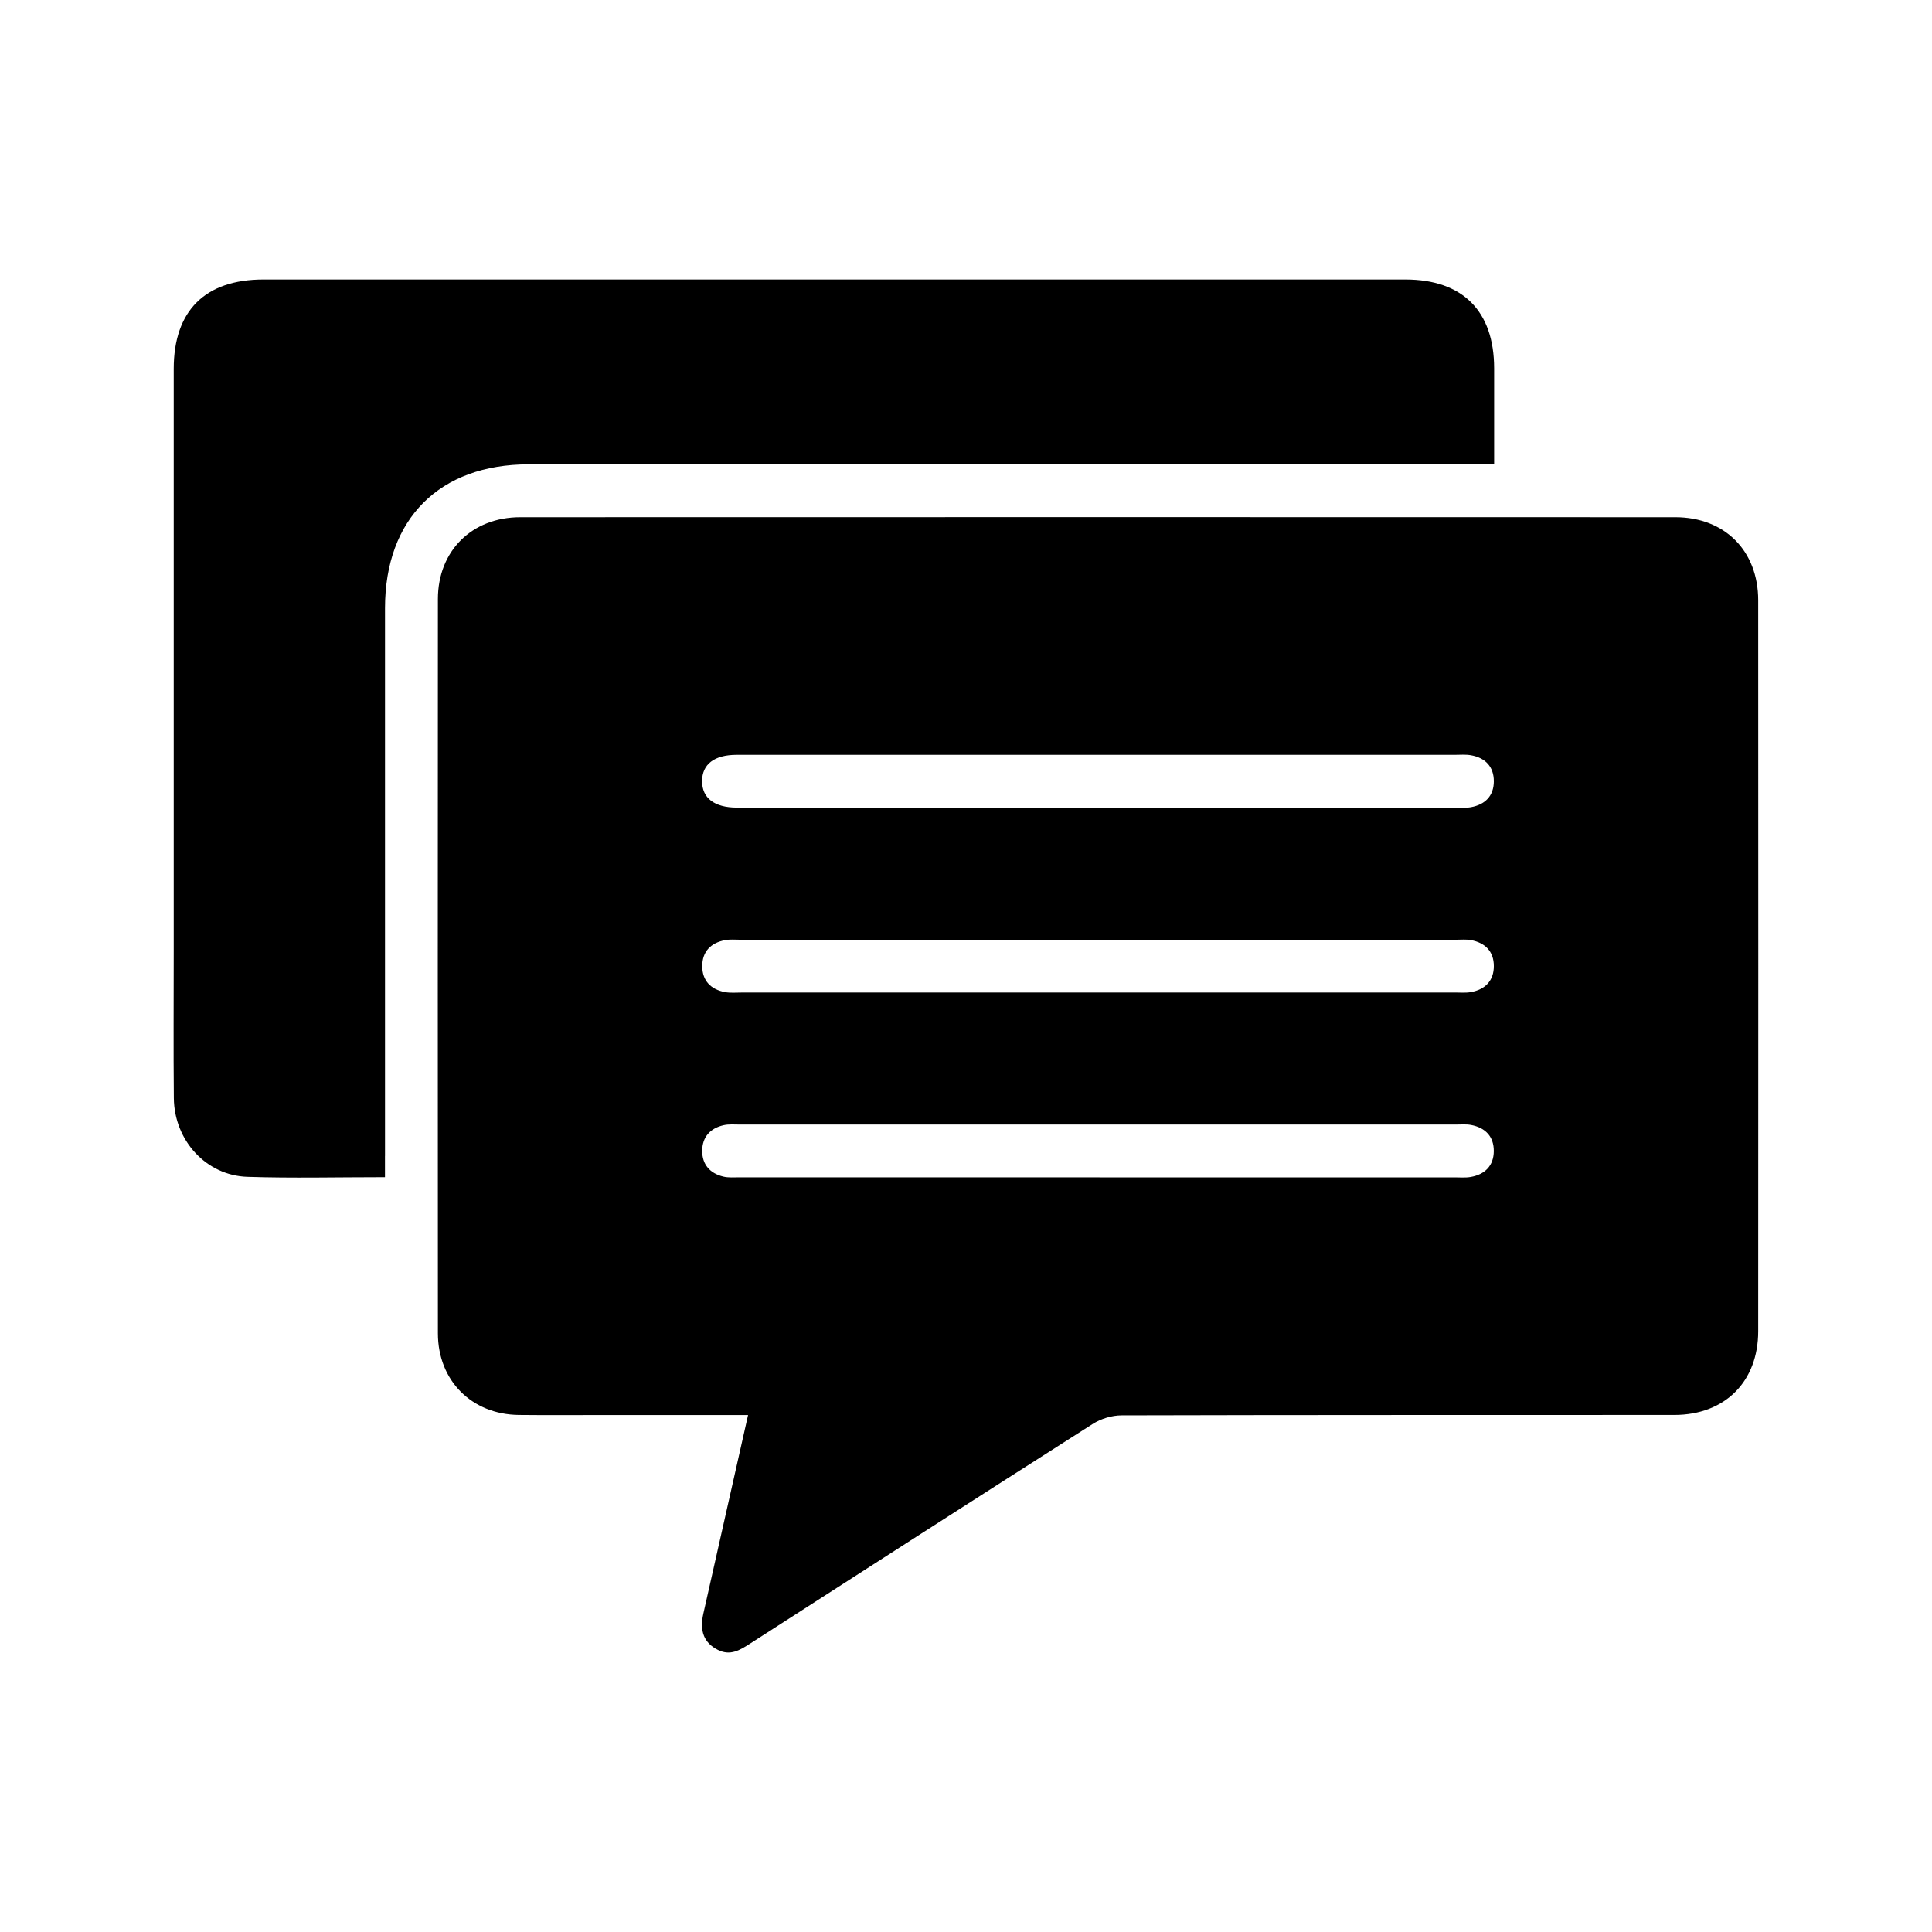
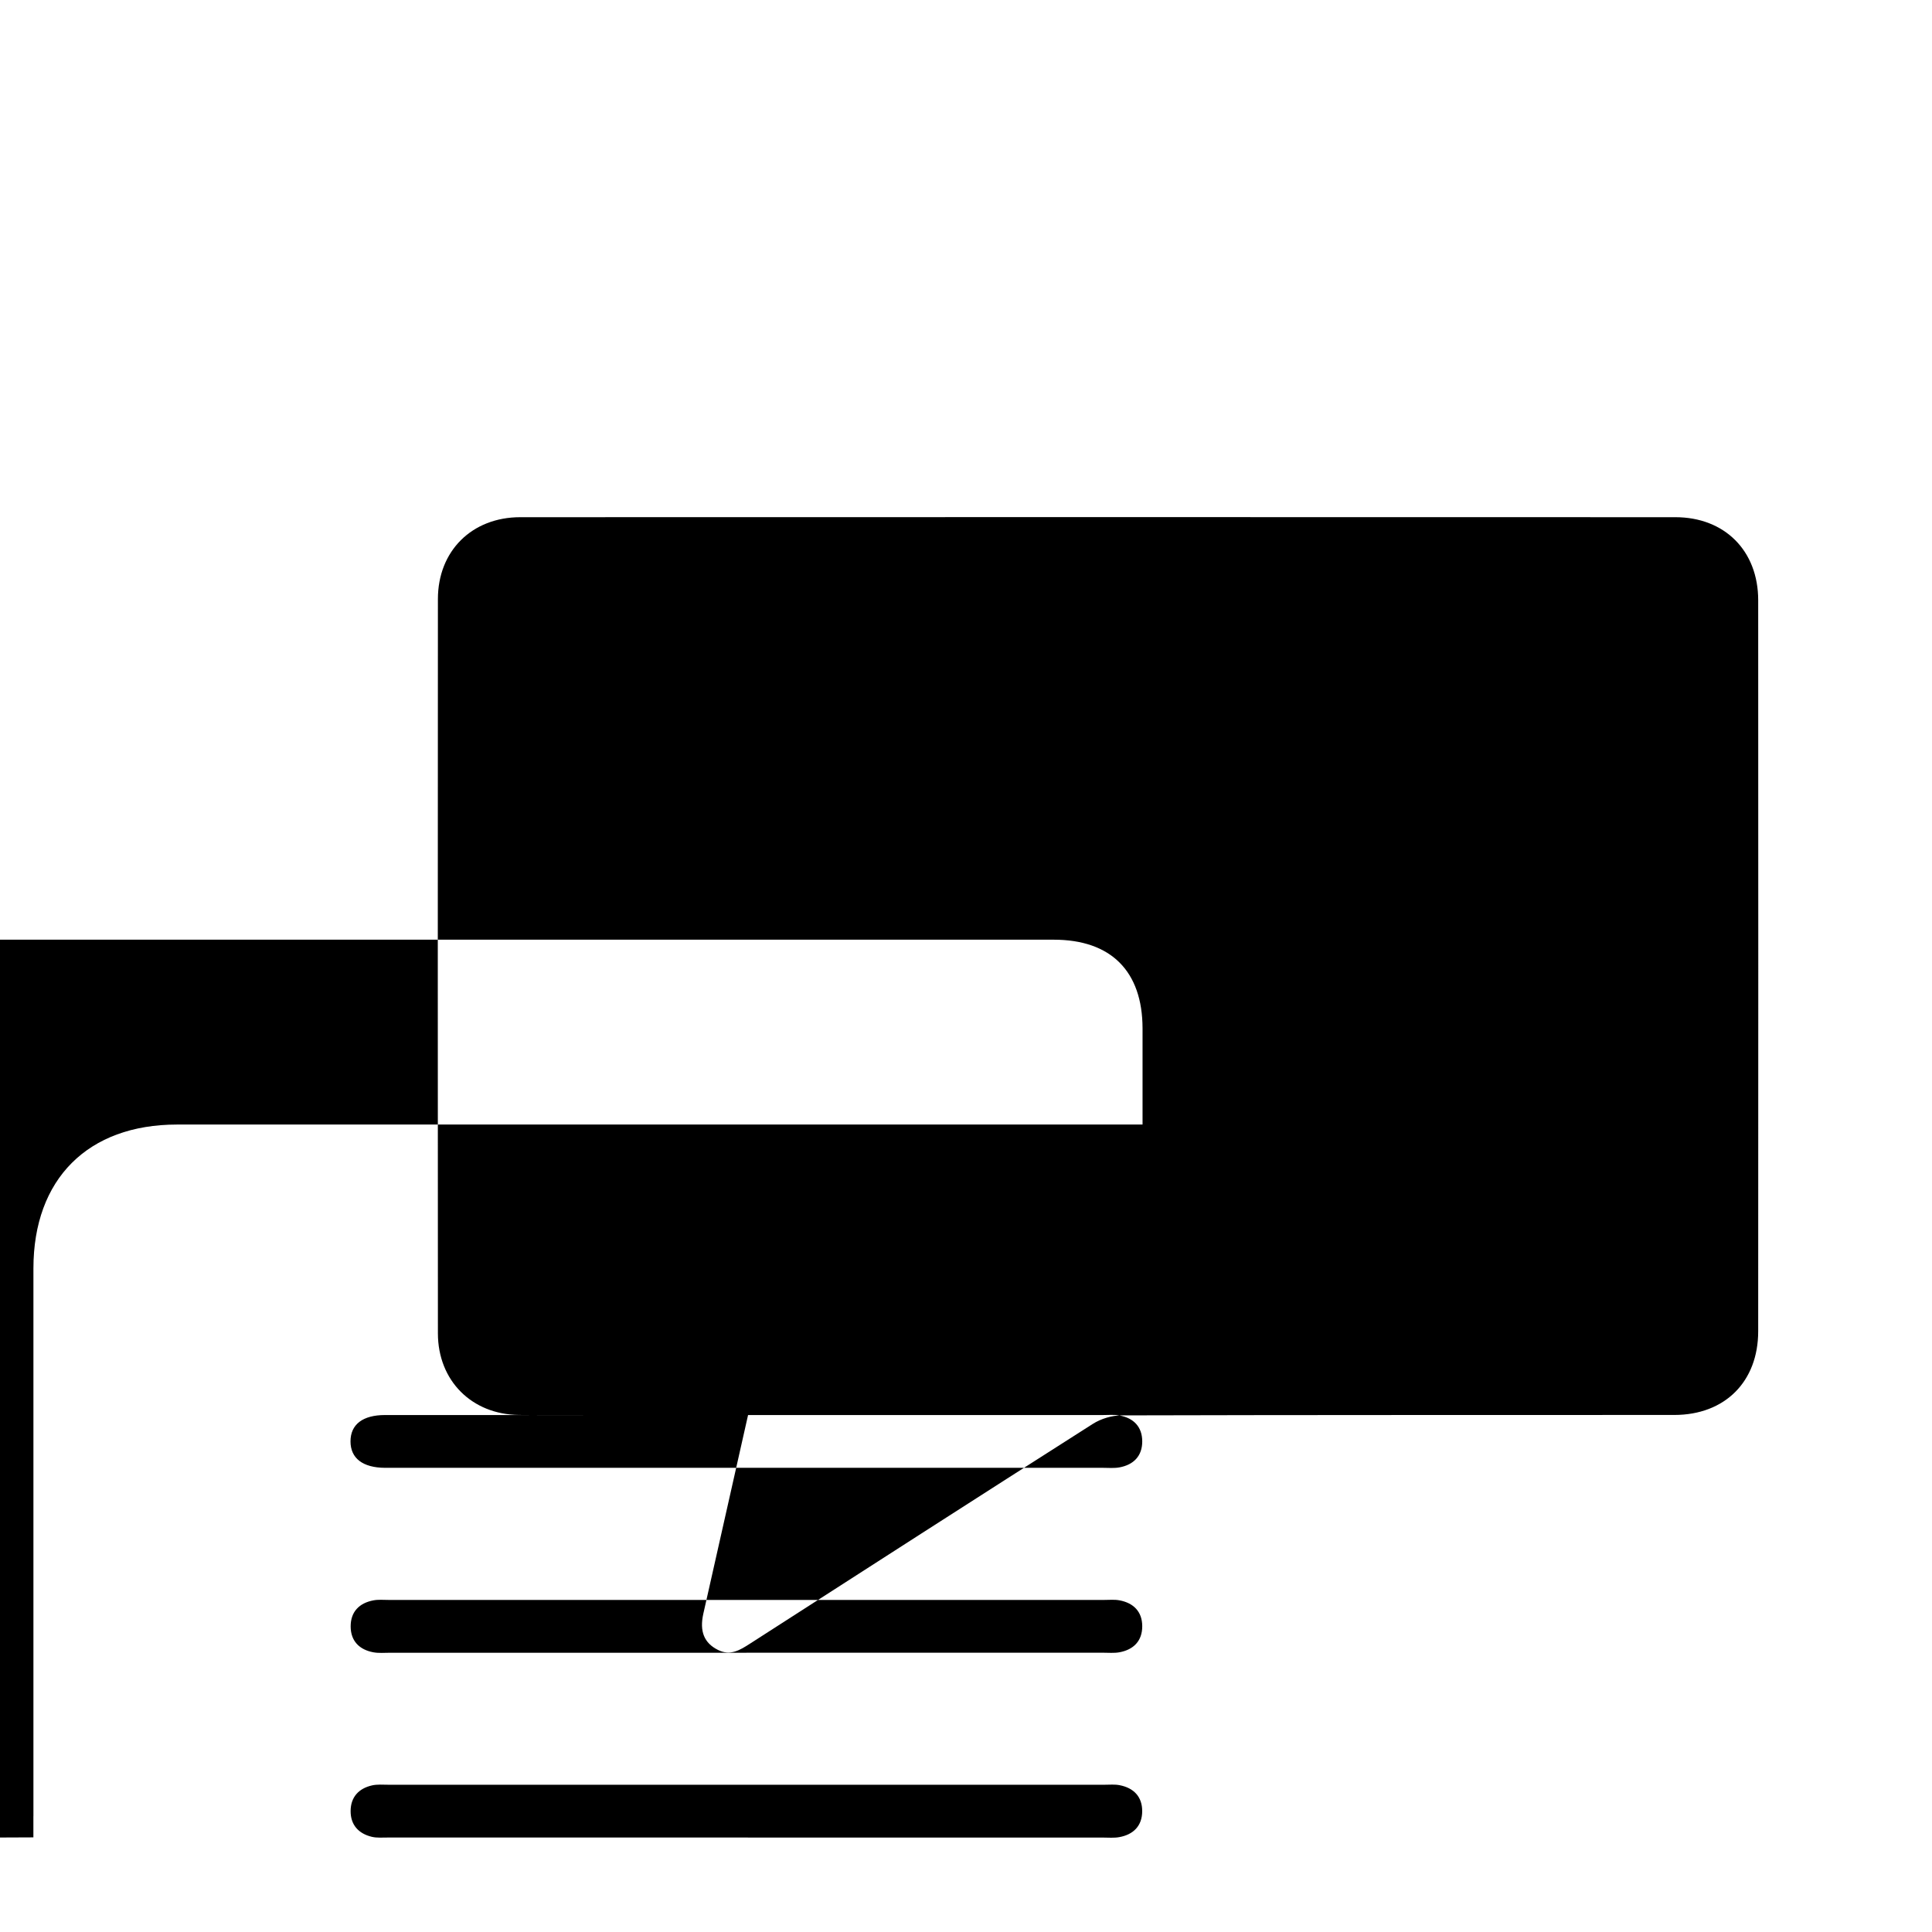
<svg xmlns="http://www.w3.org/2000/svg" id="Camada_1" viewBox="0 0 500 500">
-   <path d="M193.62,366.21c-12.66,0-24.89,0-37.12,0-7.4,0-14.8,.06-22.21-.02-12.19-.13-20.95-8.87-20.96-21.12-.04-63.34-.04-126.69,0-190.03,0-12.46,8.8-21.18,21.31-21.19,99.64-.03,199.29-.03,298.93,0,12.77,0,21.44,8.68,21.45,21.48,.03,63.06,.03,126.12,0,189.18,0,13.07-8.62,21.67-21.69,21.68-47.69,.03-95.37-.02-143.06,.11-2.5,0-5.34,.86-7.46,2.21-29.64,18.87-59.18,37.88-88.73,56.88-2.58,1.66-5.07,3.22-8.29,1.6-3.53-1.77-4.8-4.76-3.77-9.36,3.8-16.91,7.61-33.82,11.58-51.42Zm90.99-170.86c-31.32,0-62.65,0-93.97,0-5.78,0-8.94,2.44-8.94,6.82,0,4.37,3.17,6.81,8.93,6.84,.43,0,.85,0,1.28,0,61.51,0,123.01,0,184.52,0,1.42,0,2.88,.14,4.26-.11,3.67-.67,5.91-2.94,5.91-6.72,0-3.77-2.22-6.06-5.9-6.72-1.38-.25-2.84-.11-4.26-.11-30.61,0-61.22,0-91.83,0Zm-.43,61.51c30.75,0,61.51,0,92.26,0,1.42,0,2.88,.14,4.26-.11,3.67-.68,5.9-2.95,5.9-6.73,0-3.77-2.23-6.04-5.91-6.72-1.24-.23-2.56-.1-3.84-.1-61.79,0-123.58,0-185.37,0-1.28,0-2.59-.13-3.84,.11-3.68,.69-5.9,2.95-5.9,6.73,0,3.78,2.24,6.05,5.91,6.72,1.38,.25,2.84,.11,4.26,.11,30.75,0,61.51,0,92.26,0Zm.38,47.84c30.61,0,61.22,0,91.83,0,1.42,0,2.88,.14,4.26-.11,3.67-.66,5.92-2.92,5.94-6.69,.02-3.77-2.19-6.06-5.87-6.76-1.24-.24-2.55-.11-3.84-.11-61.79,0-123.58,0-185.37,0-1.42,0-2.89-.14-4.25,.17-3.44,.79-5.51,3.03-5.53,6.62-.02,3.59,2.04,5.85,5.46,6.68,1.35,.33,2.83,.18,4.25,.19,31.04,0,62.08,0,93.11,0Zm-184.92-5.53c0-47.26,0-94.51,0-141.77,0-23.13,14.09-37.23,37.19-37.23,81.42,0,162.84,0,244.25,0h5.6c0-8.68,0-16.78,0-24.88-.02-14.81-8.17-22.96-22.98-22.96-98.5,0-197,0-295.5,0-15.12,0-23.24,8.08-23.24,23.13,0,50.25,0,100.49,0,150.74,0,12.67-.09,25.34,.03,38,.11,10.94,8.35,20.01,19.02,20.36,11.65,.38,23.32,.09,35.62,.09v-5.48Z" />
+   <path d="M193.62,366.21c-12.66,0-24.89,0-37.12,0-7.4,0-14.8,.06-22.21-.02-12.19-.13-20.95-8.87-20.96-21.12-.04-63.34-.04-126.69,0-190.03,0-12.46,8.8-21.18,21.31-21.19,99.64-.03,199.29-.03,298.93,0,12.77,0,21.44,8.68,21.45,21.48,.03,63.06,.03,126.12,0,189.18,0,13.07-8.62,21.67-21.69,21.68-47.69,.03-95.37-.02-143.06,.11-2.5,0-5.34,.86-7.46,2.21-29.64,18.87-59.18,37.88-88.73,56.88-2.58,1.66-5.07,3.22-8.29,1.6-3.53-1.77-4.8-4.76-3.77-9.36,3.8-16.91,7.61-33.82,11.58-51.42Zc-31.32,0-62.65,0-93.97,0-5.78,0-8.94,2.44-8.94,6.82,0,4.37,3.17,6.81,8.93,6.84,.43,0,.85,0,1.28,0,61.51,0,123.01,0,184.52,0,1.42,0,2.88,.14,4.26-.11,3.67-.67,5.91-2.94,5.91-6.72,0-3.77-2.22-6.06-5.9-6.72-1.38-.25-2.84-.11-4.26-.11-30.61,0-61.22,0-91.83,0Zm-.43,61.51c30.75,0,61.51,0,92.26,0,1.42,0,2.88,.14,4.26-.11,3.67-.68,5.9-2.95,5.9-6.73,0-3.77-2.23-6.04-5.91-6.72-1.24-.23-2.56-.1-3.84-.1-61.79,0-123.58,0-185.37,0-1.28,0-2.59-.13-3.84,.11-3.68,.69-5.9,2.95-5.9,6.73,0,3.78,2.24,6.05,5.91,6.72,1.38,.25,2.84,.11,4.26,.11,30.75,0,61.51,0,92.26,0Zm.38,47.84c30.61,0,61.22,0,91.83,0,1.42,0,2.88,.14,4.26-.11,3.67-.66,5.92-2.92,5.94-6.69,.02-3.77-2.19-6.06-5.87-6.76-1.24-.24-2.55-.11-3.84-.11-61.79,0-123.58,0-185.37,0-1.42,0-2.89-.14-4.25,.17-3.44,.79-5.51,3.03-5.53,6.62-.02,3.59,2.04,5.85,5.46,6.68,1.35,.33,2.83,.18,4.25,.19,31.04,0,62.08,0,93.11,0Zm-184.92-5.53c0-47.26,0-94.51,0-141.77,0-23.13,14.09-37.23,37.19-37.23,81.42,0,162.84,0,244.25,0h5.6c0-8.68,0-16.78,0-24.88-.02-14.81-8.17-22.96-22.98-22.96-98.5,0-197,0-295.5,0-15.12,0-23.24,8.08-23.24,23.13,0,50.25,0,100.49,0,150.74,0,12.67-.09,25.34,.03,38,.11,10.94,8.35,20.01,19.02,20.36,11.65,.38,23.32,.09,35.62,.09v-5.48Z" />
</svg>